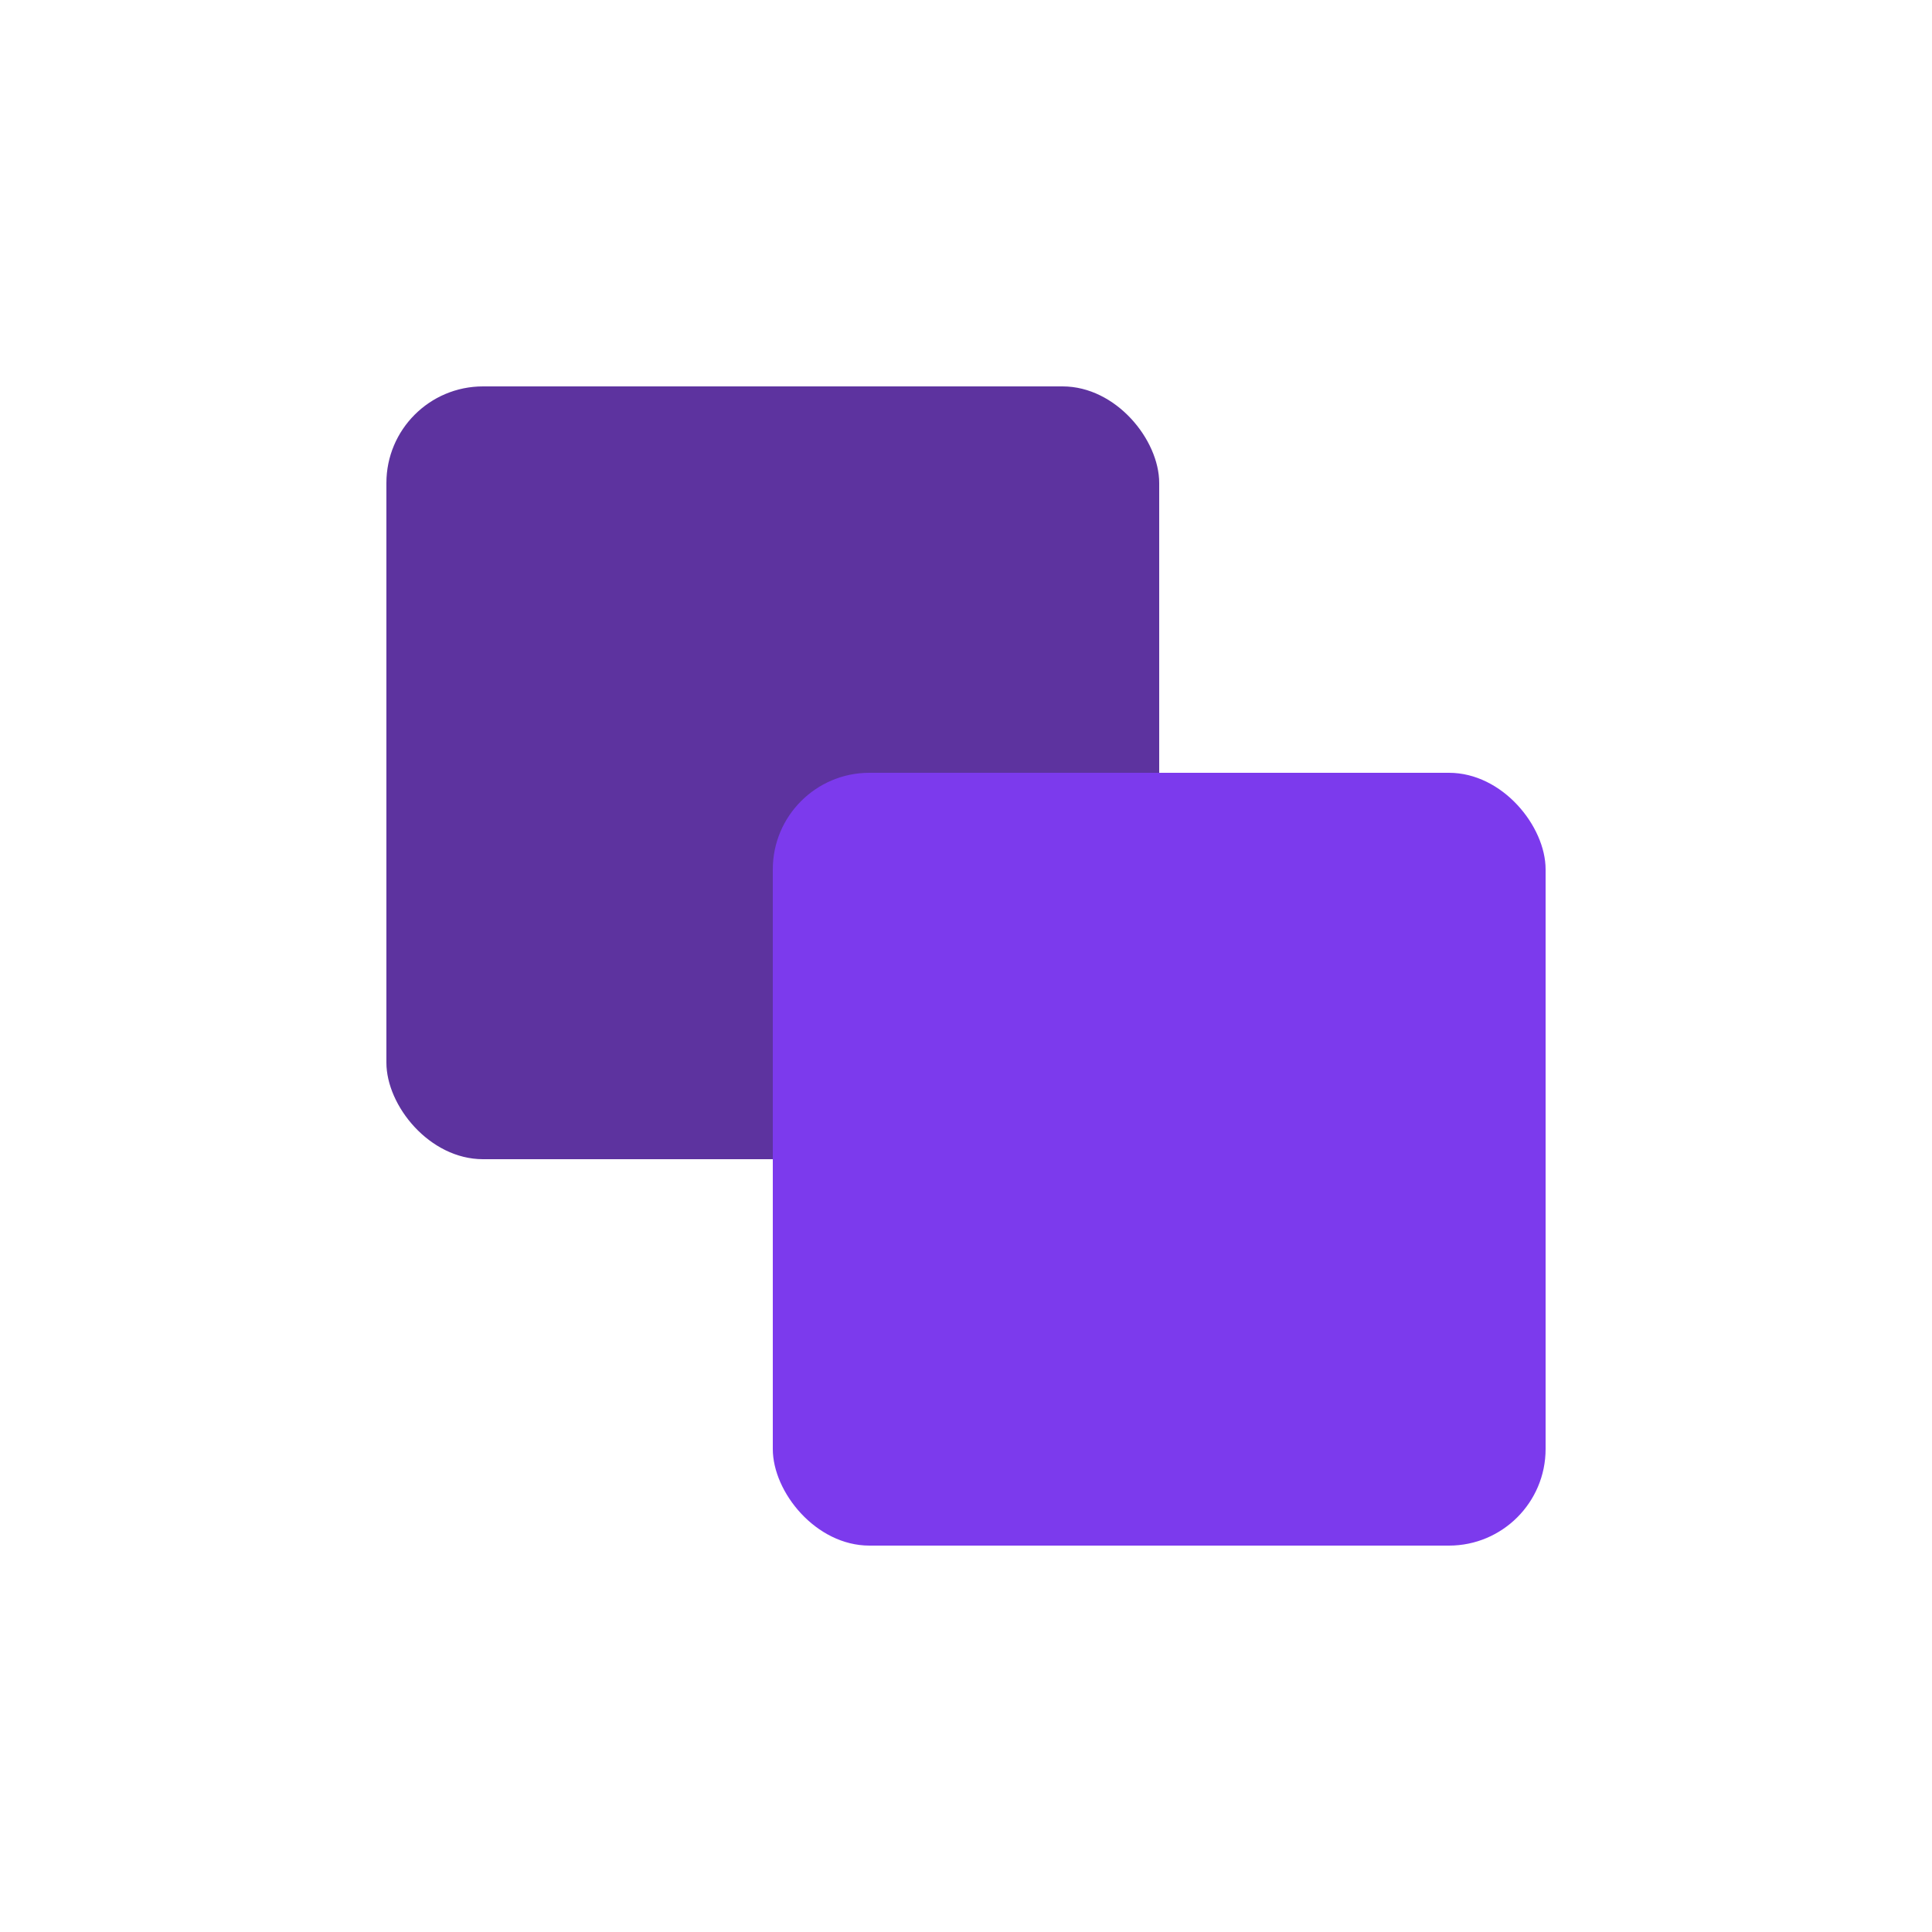
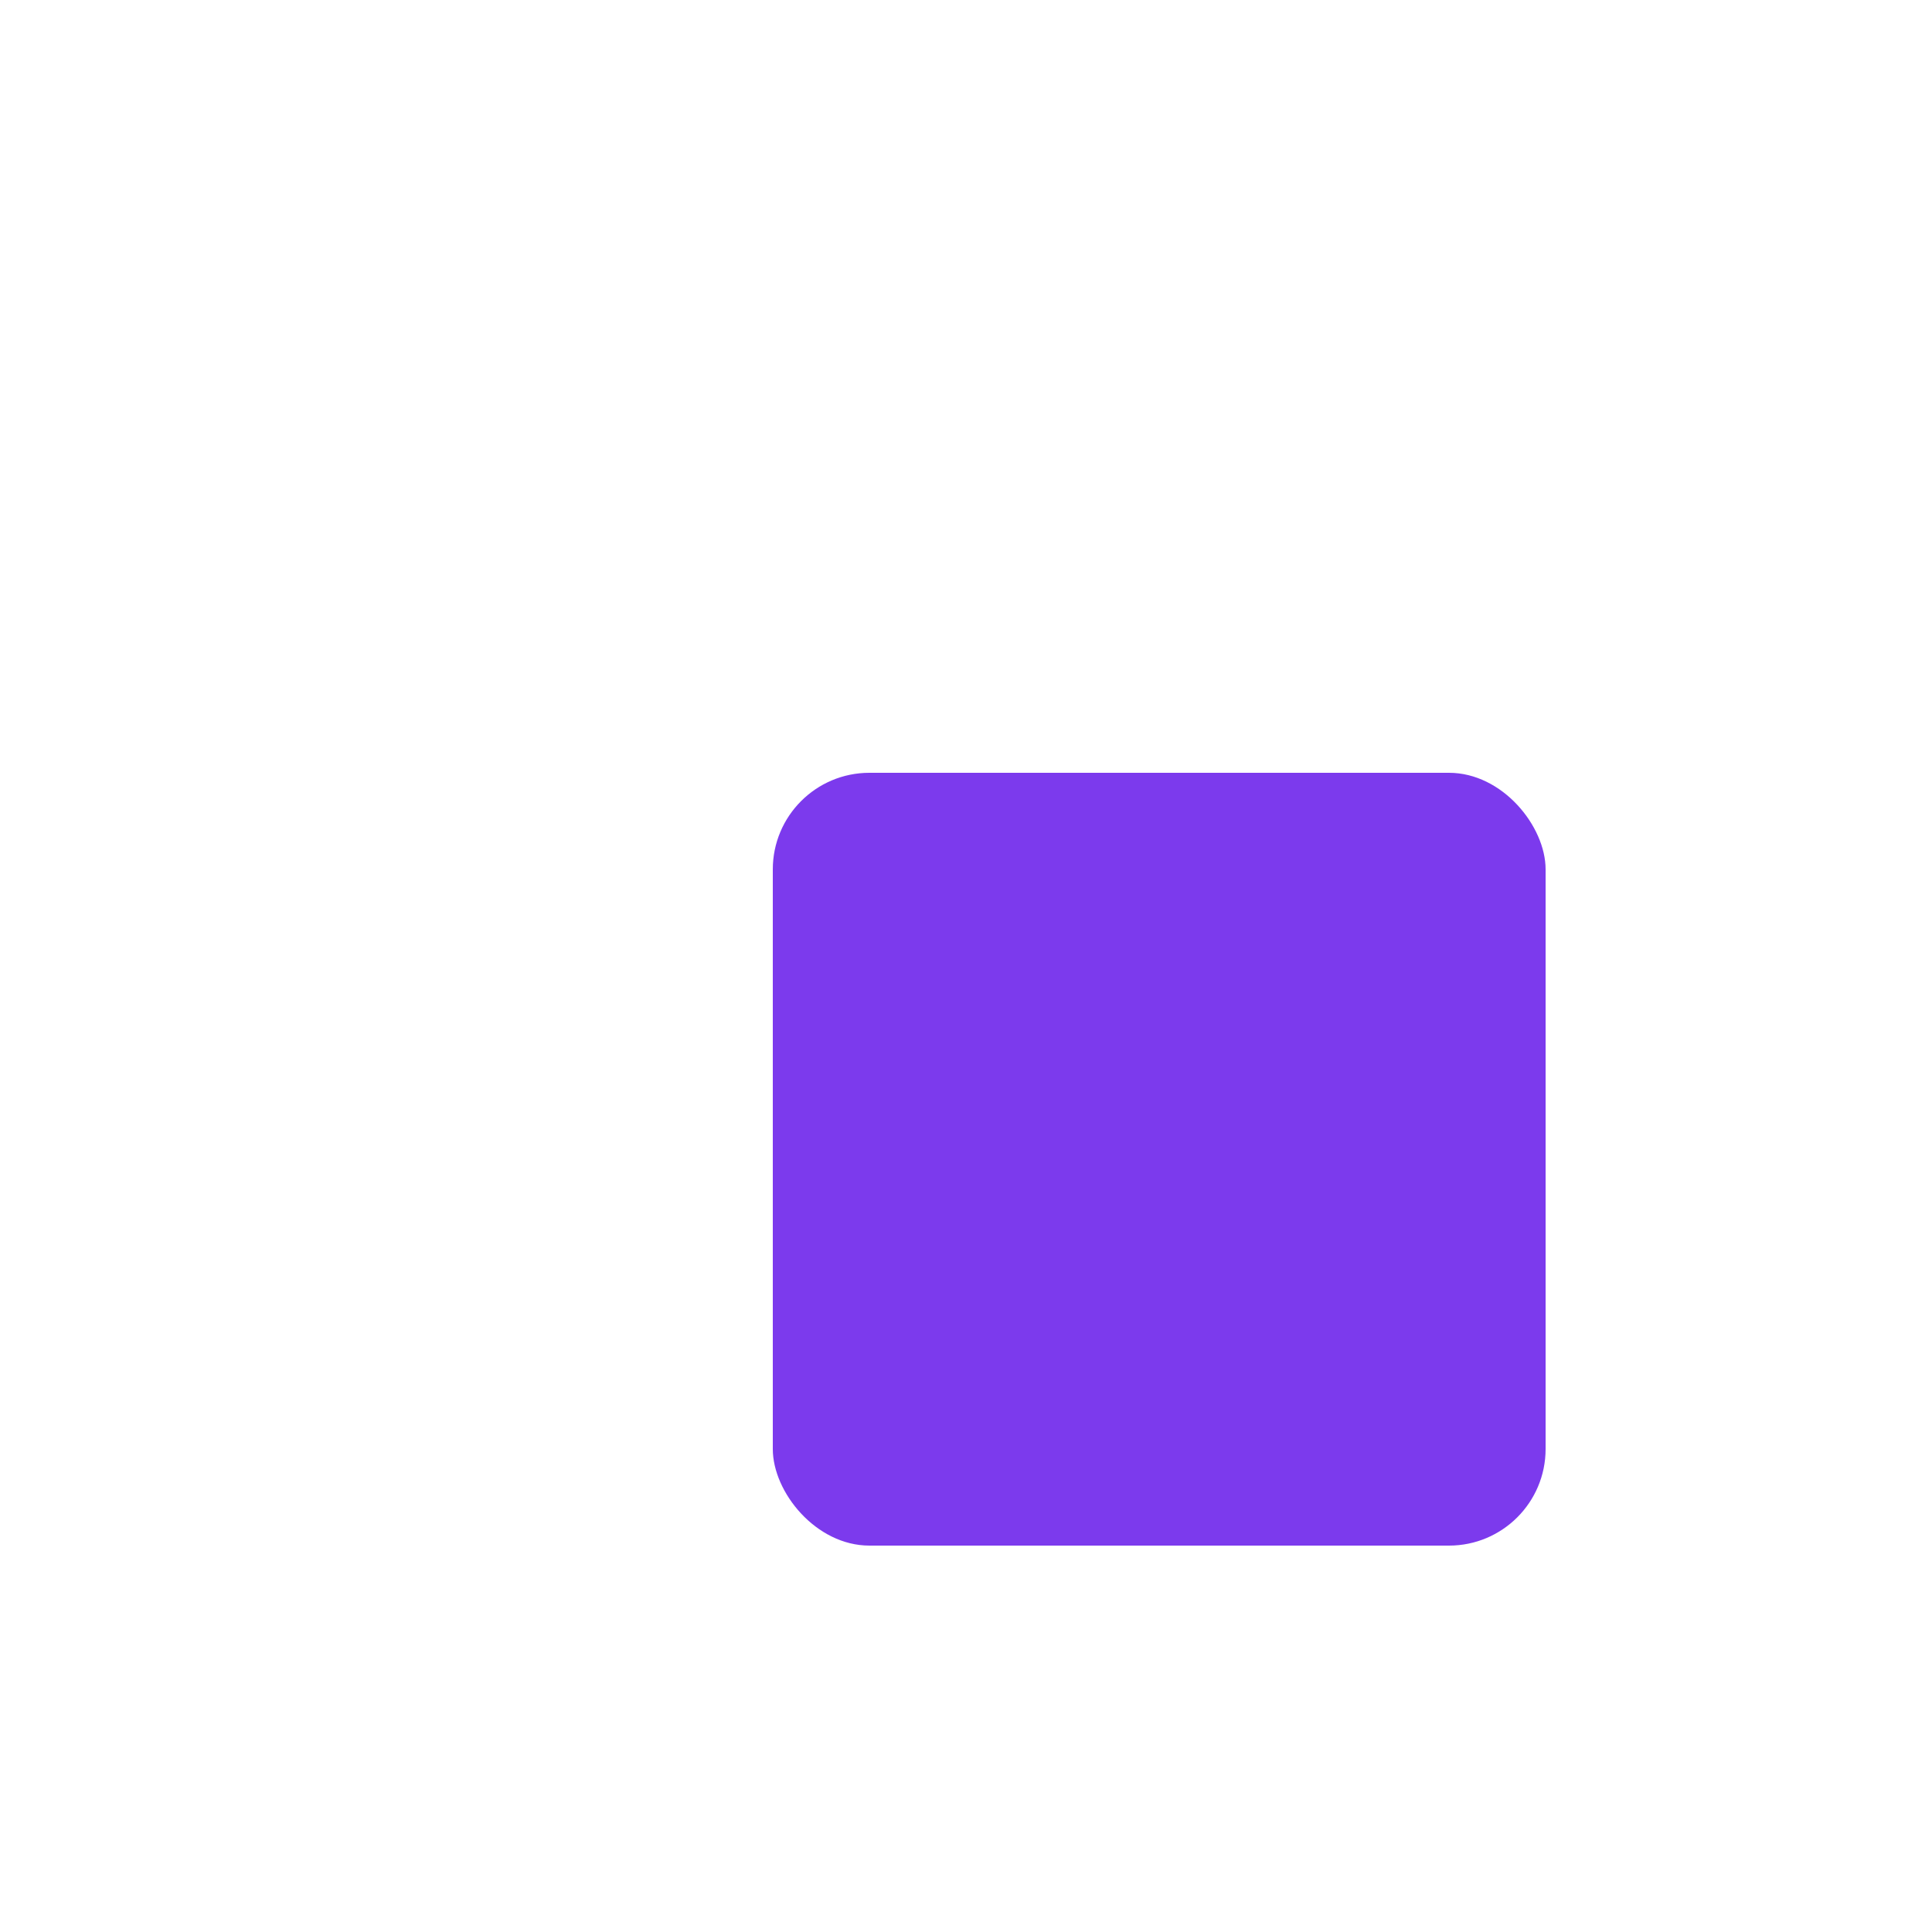
<svg xmlns="http://www.w3.org/2000/svg" width="32" height="32" viewBox="0 0 40 40" fill="none">
  {/* Simple geometric symbol - overlapping squares/rectangles */}
-   <rect x="8" y="8" width="16" height="16" rx="2" fill="#4c1d95" opacity="0.9" />
  <rect x="16" y="16" width="16" height="16" rx="2" fill="#7c3aed" />
</svg>